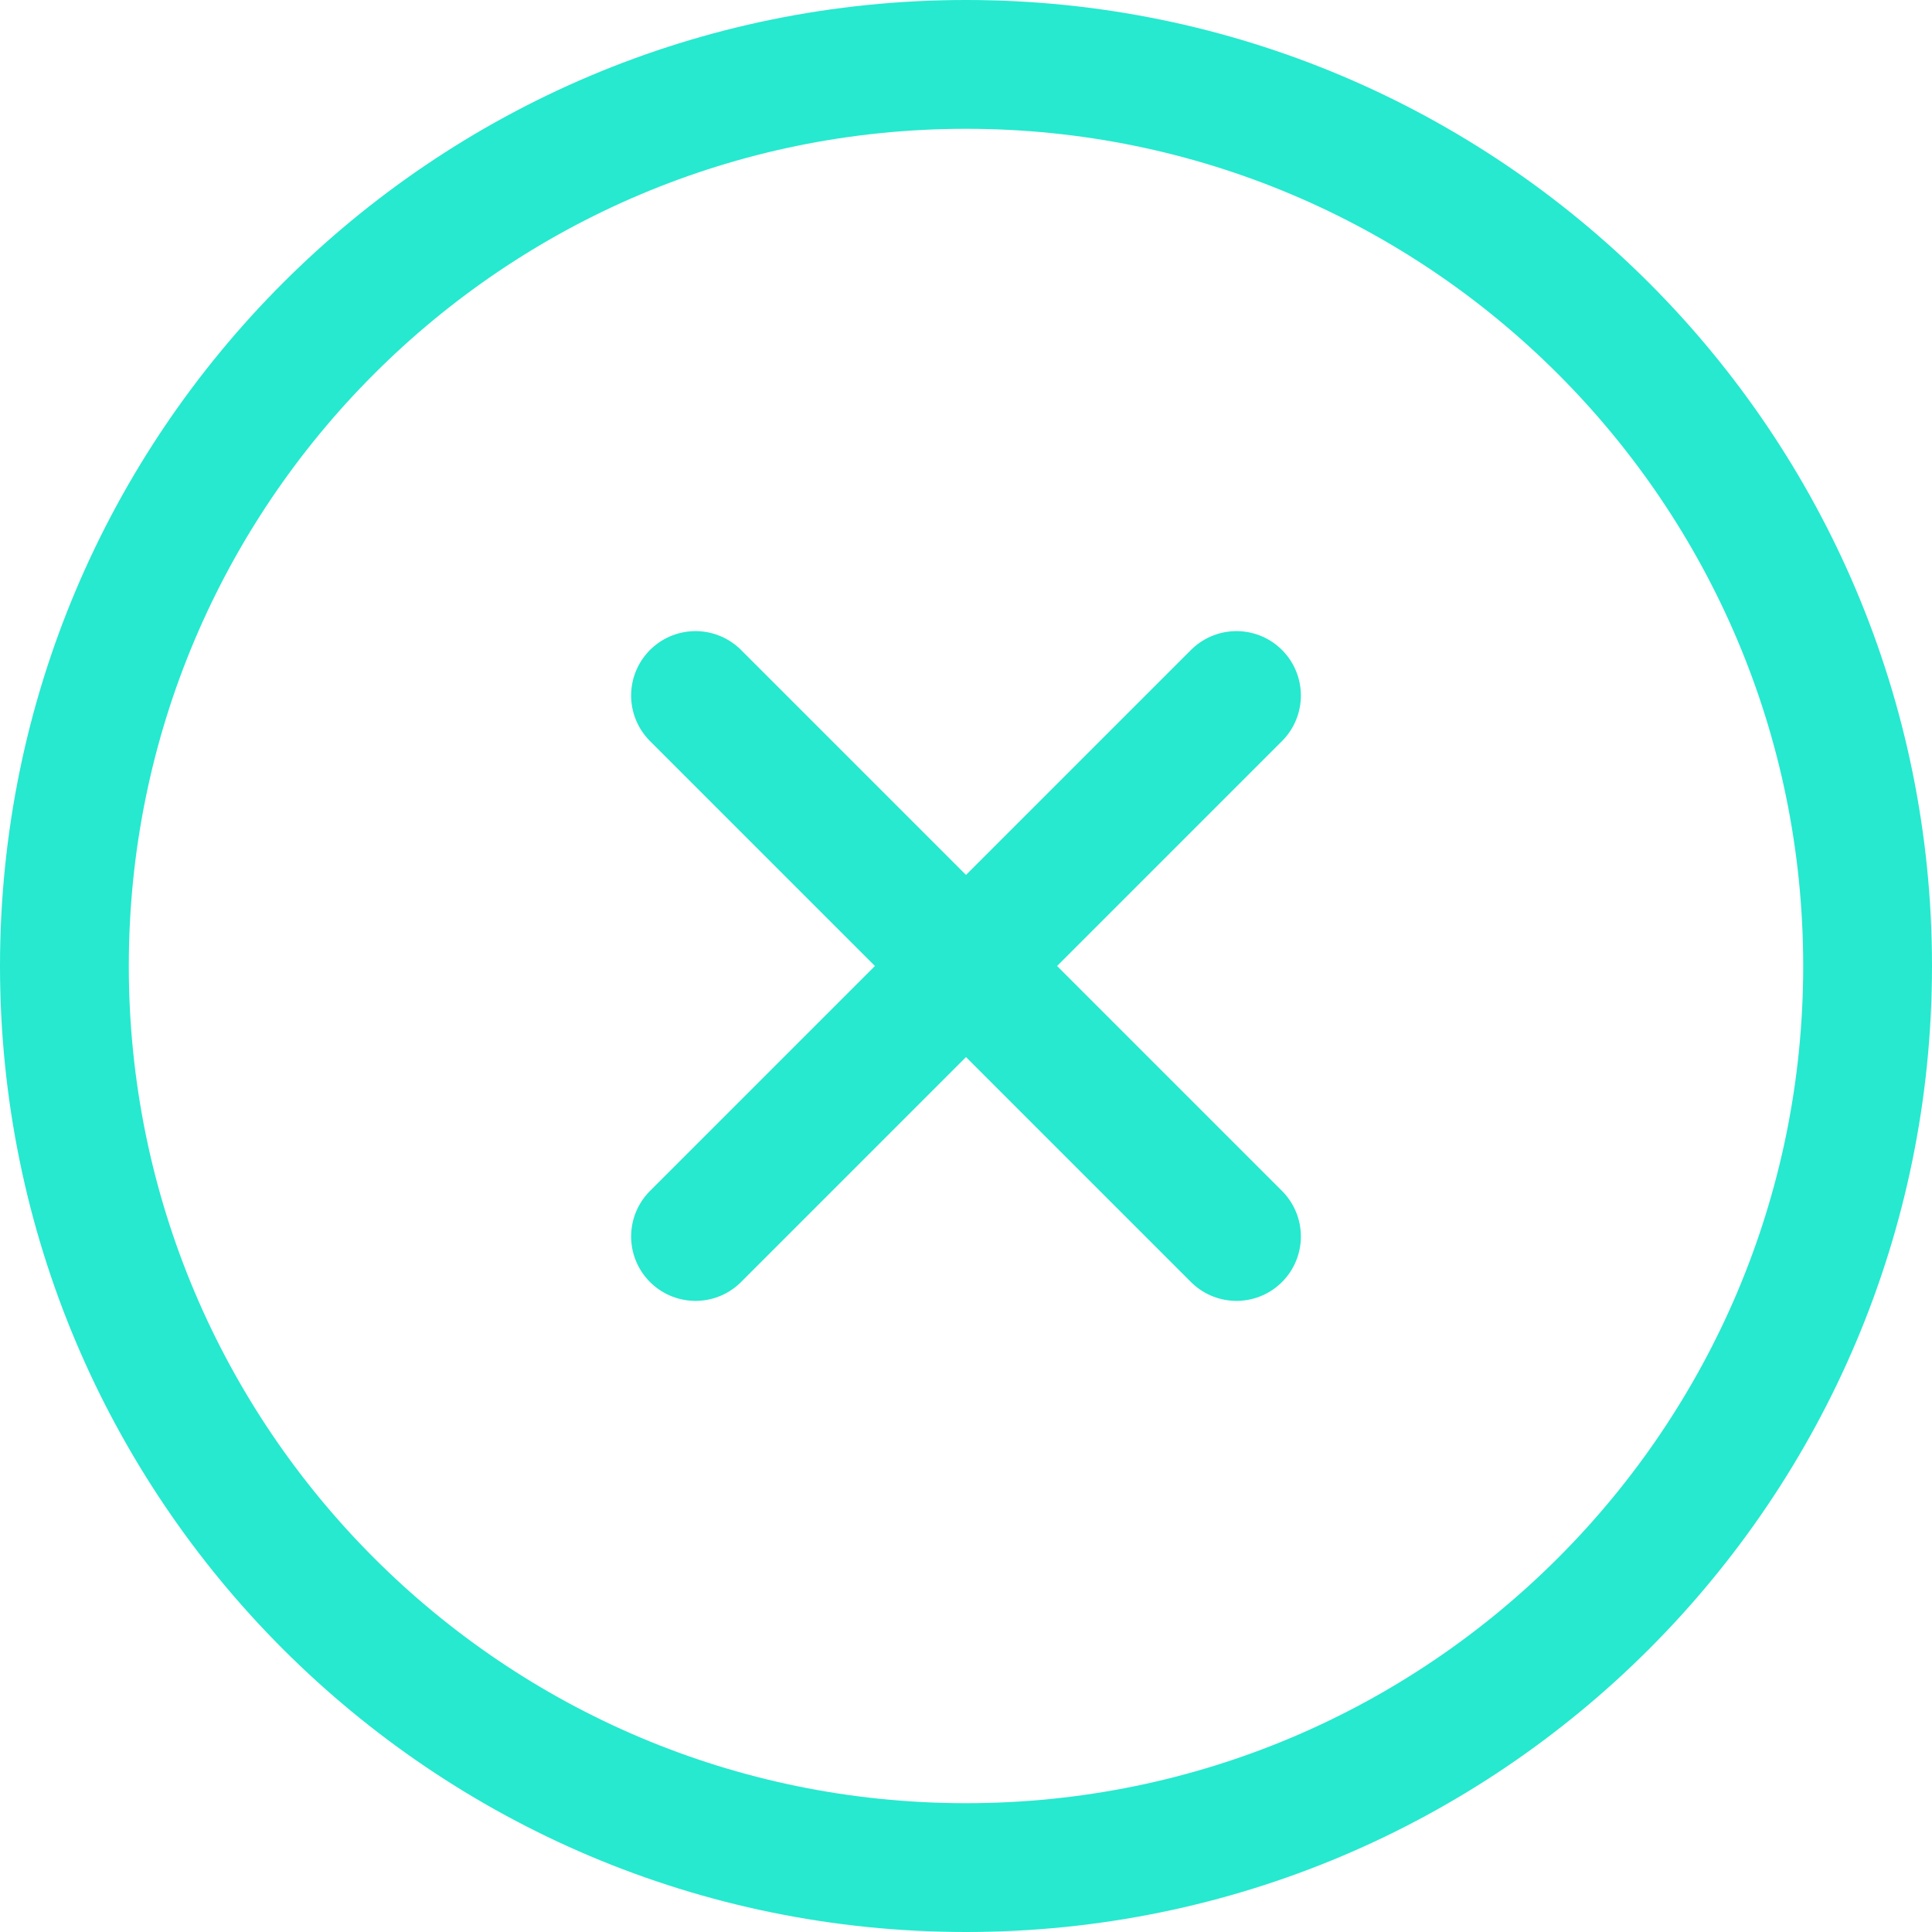
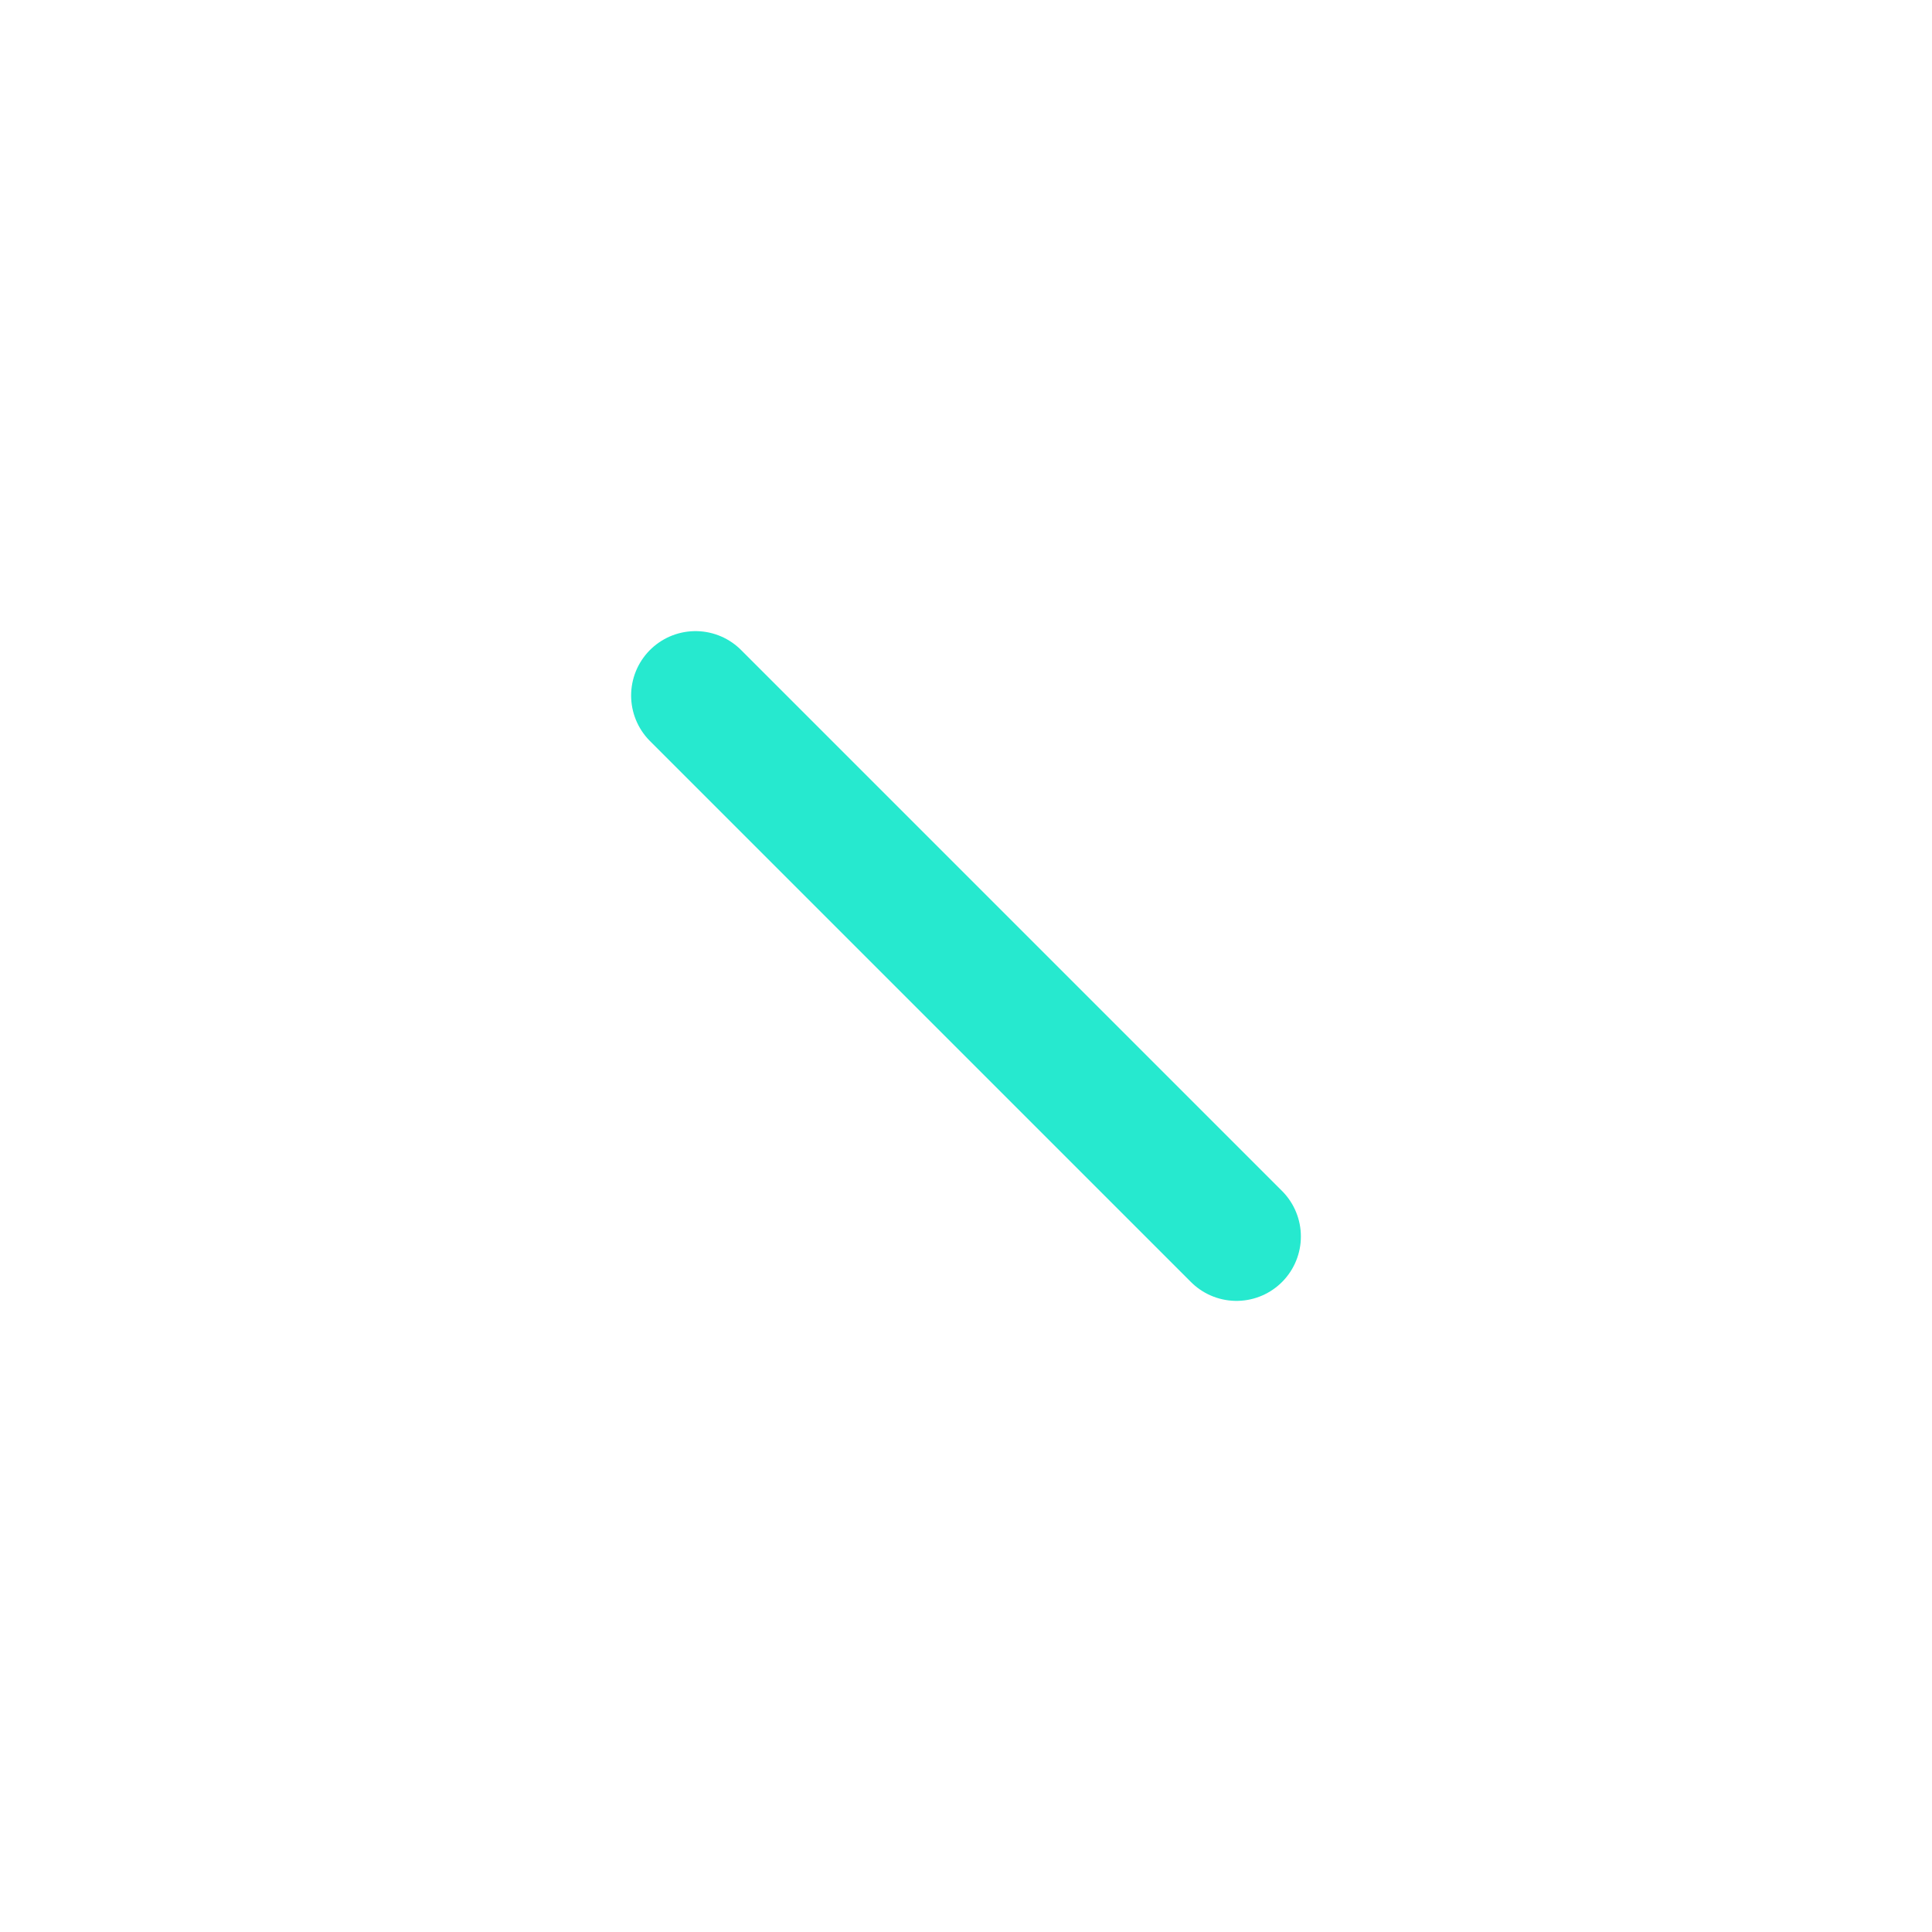
<svg xmlns="http://www.w3.org/2000/svg" width="30" height="30" viewBox="0 0 30 30" fill="none">
-   <path d="M15 29C22.732 29 29 22.732 29 15C29 7.268 22.732 1 15 1C7.268 1 1 7.268 1 15C1 22.732 7.268 29 15 29Z" stroke="#26E9CF" stroke-width="2" stroke-linecap="round" stroke-linejoin="round" />
  <path d="M10.8 10.8L19.2 19.2" stroke="#26E9CF" stroke-width="2" stroke-linecap="round" stroke-linejoin="round" />
-   <path d="M19.2 10.8L10.8 19.2" stroke="#26E9CF" stroke-width="2" stroke-linecap="round" stroke-linejoin="round" />
</svg>